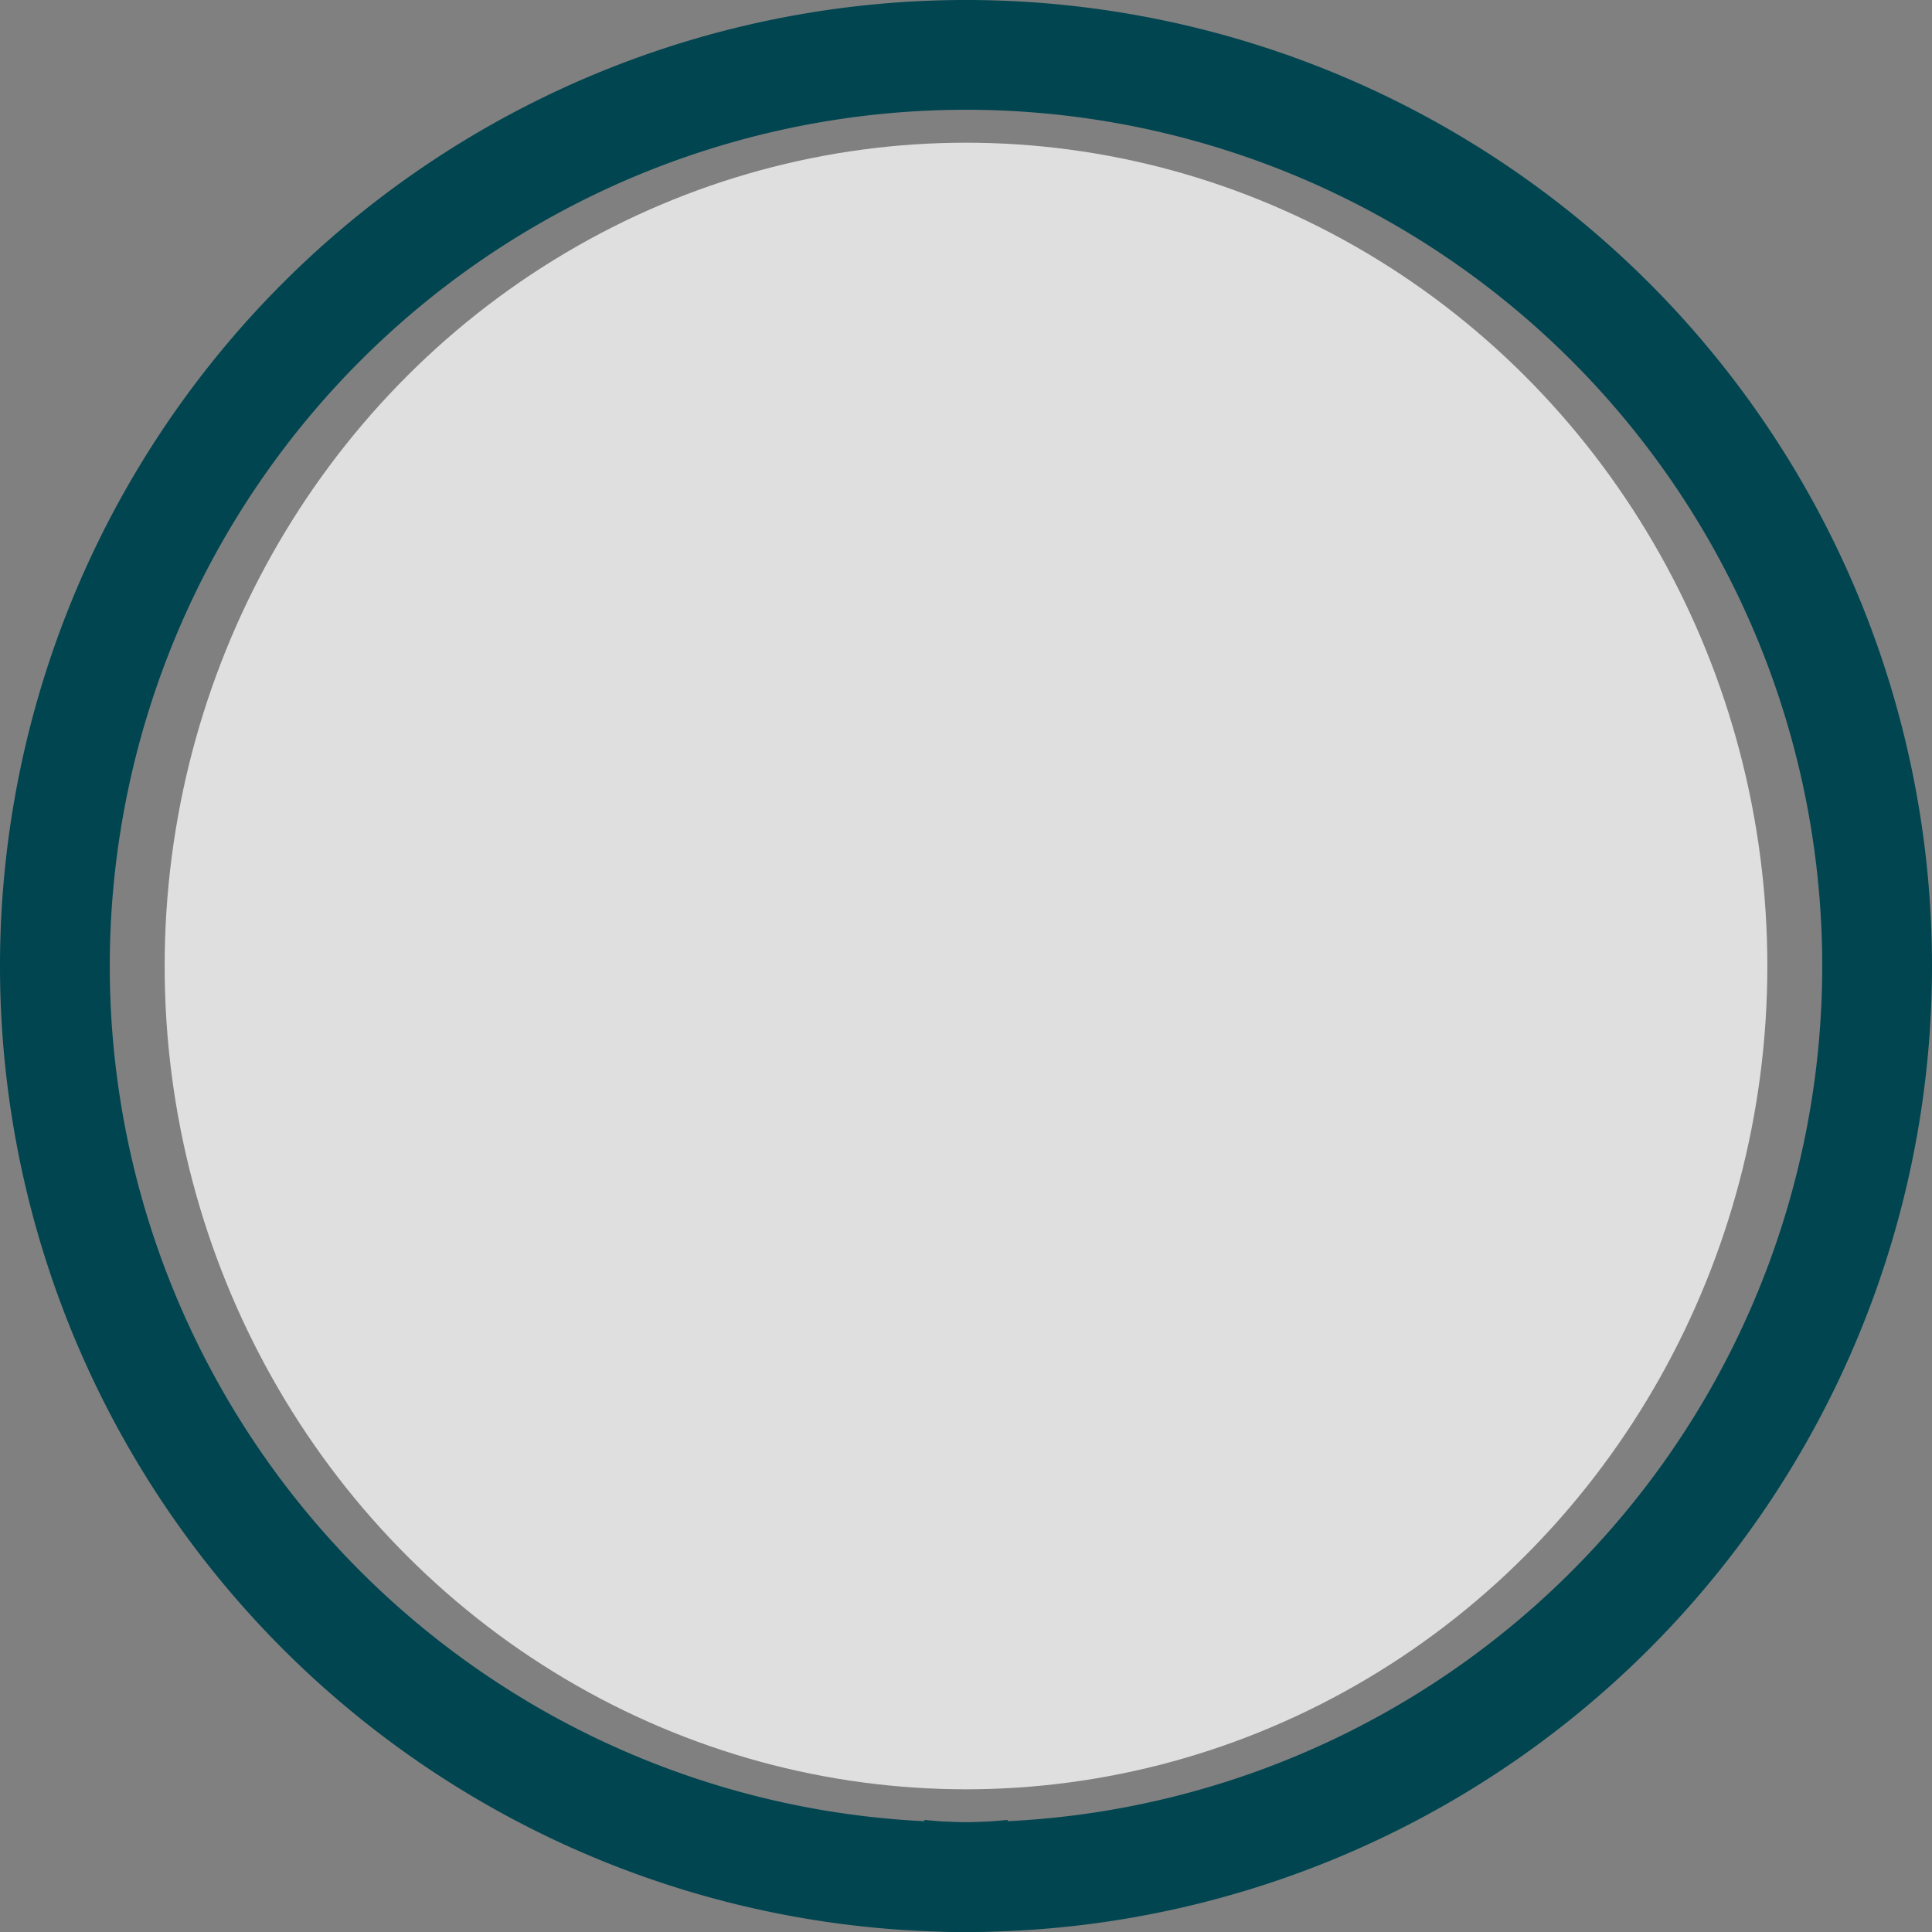
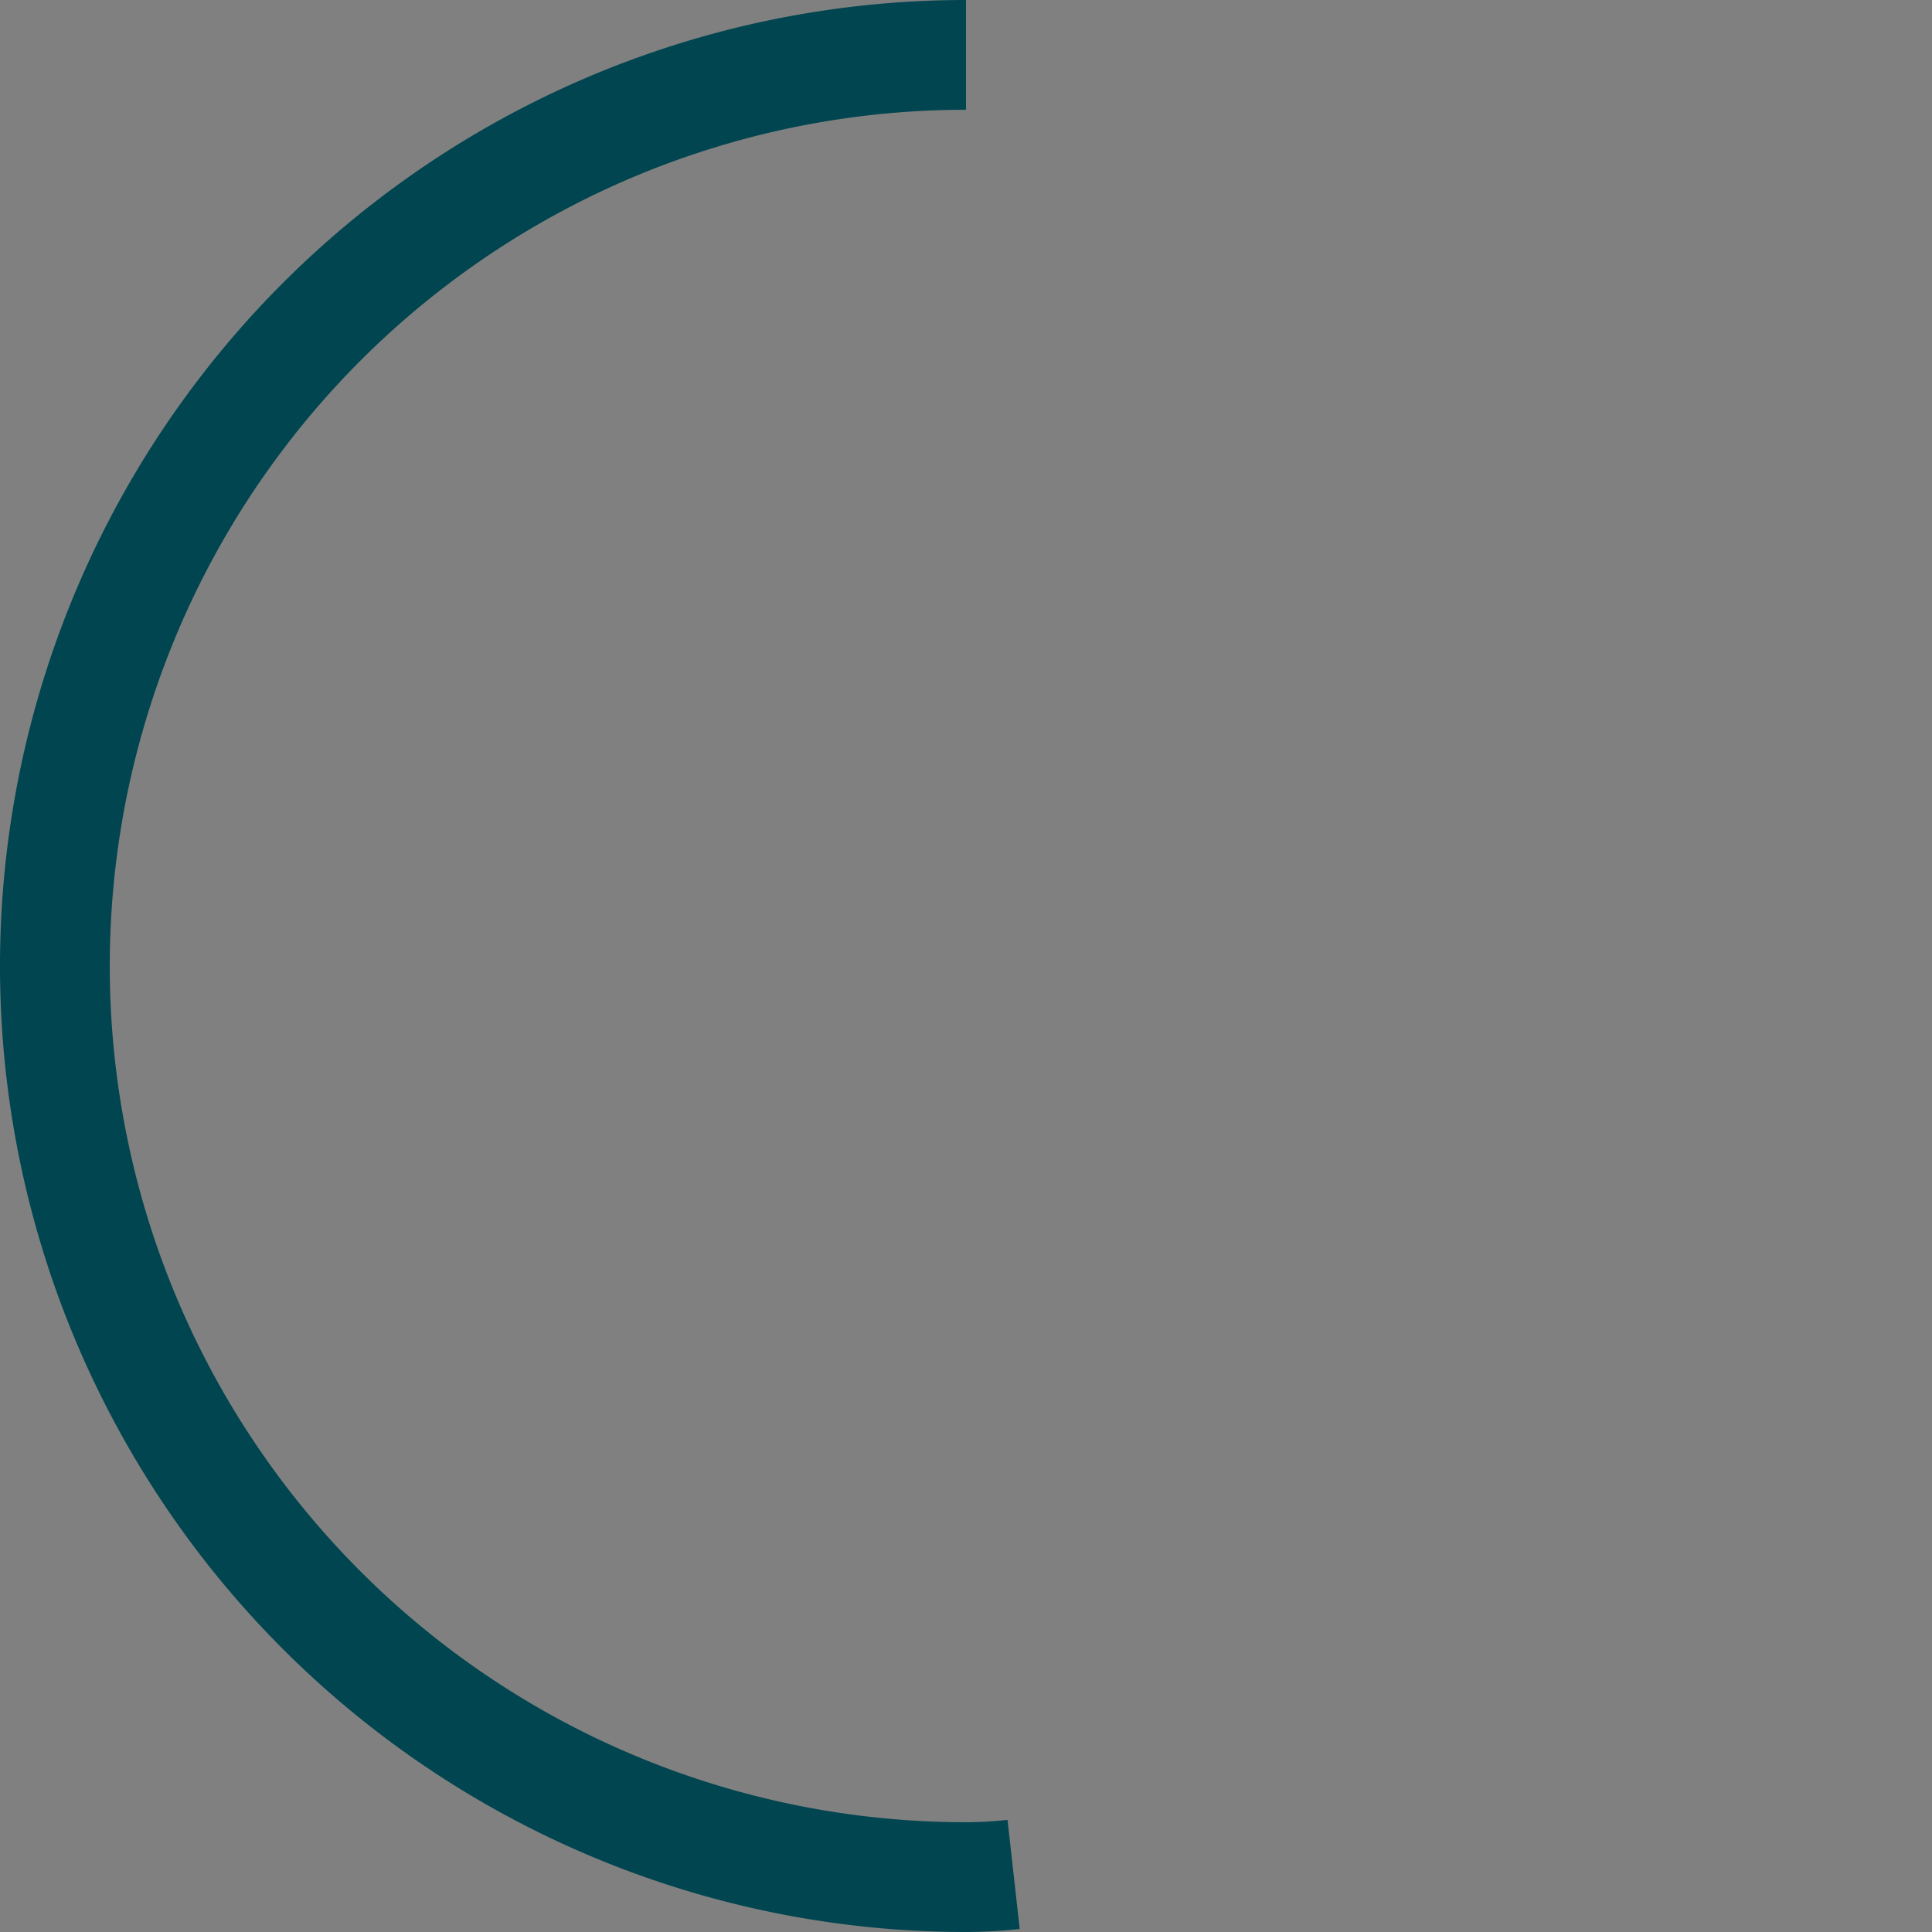
<svg xmlns="http://www.w3.org/2000/svg" width="176" height="176" viewBox="0 0 176 176">
  <rect x="0" y="0" width="176" height="176" fill="#808080" stroke="none" />
  <g id="Grupo_28690" data-name="Grupo 28690" transform="translate(-81 -1988.6)">
    <g id="Grupo_28424" data-name="Grupo 28424" transform="translate(-100 -1152)">
      <g id="Grupo_28419" data-name="Grupo 28419" transform="translate(-25 26.6)">
        <g id="Caminho_9907" data-name="Caminho 9907" transform="translate(211 3119)" fill="none">
          <path d="M83,0A83.023,83.023,0,1,1,0,83,83,83,0,0,1,83,0Z" stroke="none" />
-           <path d="M 83 1 C 77.436 1 71.875 1.561 66.473 2.666 C 61.209 3.743 56.03 5.351 51.082 7.444 C 46.224 9.499 41.537 12.042 37.154 15.004 C 32.811 17.937 28.728 21.306 25.017 25.017 C 21.306 28.728 17.937 32.811 15.004 37.154 C 12.042 41.537 9.499 46.224 7.444 51.082 C 5.351 56.03 3.743 61.209 2.666 66.473 C 1.561 71.875 1 77.436 1 83 C 1 97.293 4.68 111.272 11.642 123.427 C 18.768 135.872 29.007 146.295 41.25 153.569 C 47.441 157.247 54.086 160.088 61.001 162.012 C 68.125 163.995 75.527 165 83 165 C 88.564 165 94.125 164.439 99.527 163.334 C 104.791 162.257 109.97 160.649 114.918 158.556 C 119.776 156.501 124.463 153.958 128.846 150.996 C 133.189 148.063 137.272 144.694 140.983 140.983 C 144.694 137.272 148.063 133.189 150.996 128.846 C 153.958 124.463 156.501 119.776 158.556 114.918 C 160.649 109.97 162.257 104.791 163.334 99.527 C 164.439 94.125 165 88.564 165 83 C 165 77.436 164.439 71.875 163.334 66.473 C 162.257 61.209 160.649 56.03 158.556 51.082 C 156.501 46.224 153.958 41.537 150.996 37.154 C 148.063 32.811 144.694 28.728 140.983 25.017 C 137.272 21.306 133.189 17.937 128.846 15.004 C 124.463 12.042 119.776 9.499 114.918 7.444 C 109.97 5.351 104.791 3.743 99.527 2.666 C 94.125 1.561 88.564 1 83 1 M 83 0 C 128.84 0 166 37.16 166 83 C 166 128.84 128.84 166 83 166 C 52.15 166 25.231 149.169 10.774 123.924 C 3.974 112.051 0 97.99 0 83 C 0 37.16 37.16 0 83 0 Z" stroke="none" fill="#1c1c1c" />
        </g>
-         <path id="Caminho_9763" data-name="Caminho 9763" d="M83,0a83,83,0,0,1,0,166,39.754,39.754,0,0,1-4.337-.245" transform="translate(211 3119)" fill="none" stroke="#004550" stroke-width="10" />
        <path id="Caminho_9934" data-name="Caminho 9934" d="M161.663,0a83,83,0,0,0,0,166,39.754,39.754,0,0,0,4.337-.245" transform="translate(132.337 3119)" fill="none" stroke="#004550" stroke-width="10" />
      </g>
-       <ellipse id="Elipse_1118" data-name="Elipse 1118" cx="73" cy="75" rx="73" ry="75" transform="translate(196 3153.6)" fill="#fff" opacity="0.75" />
    </g>
  </g>
</svg>